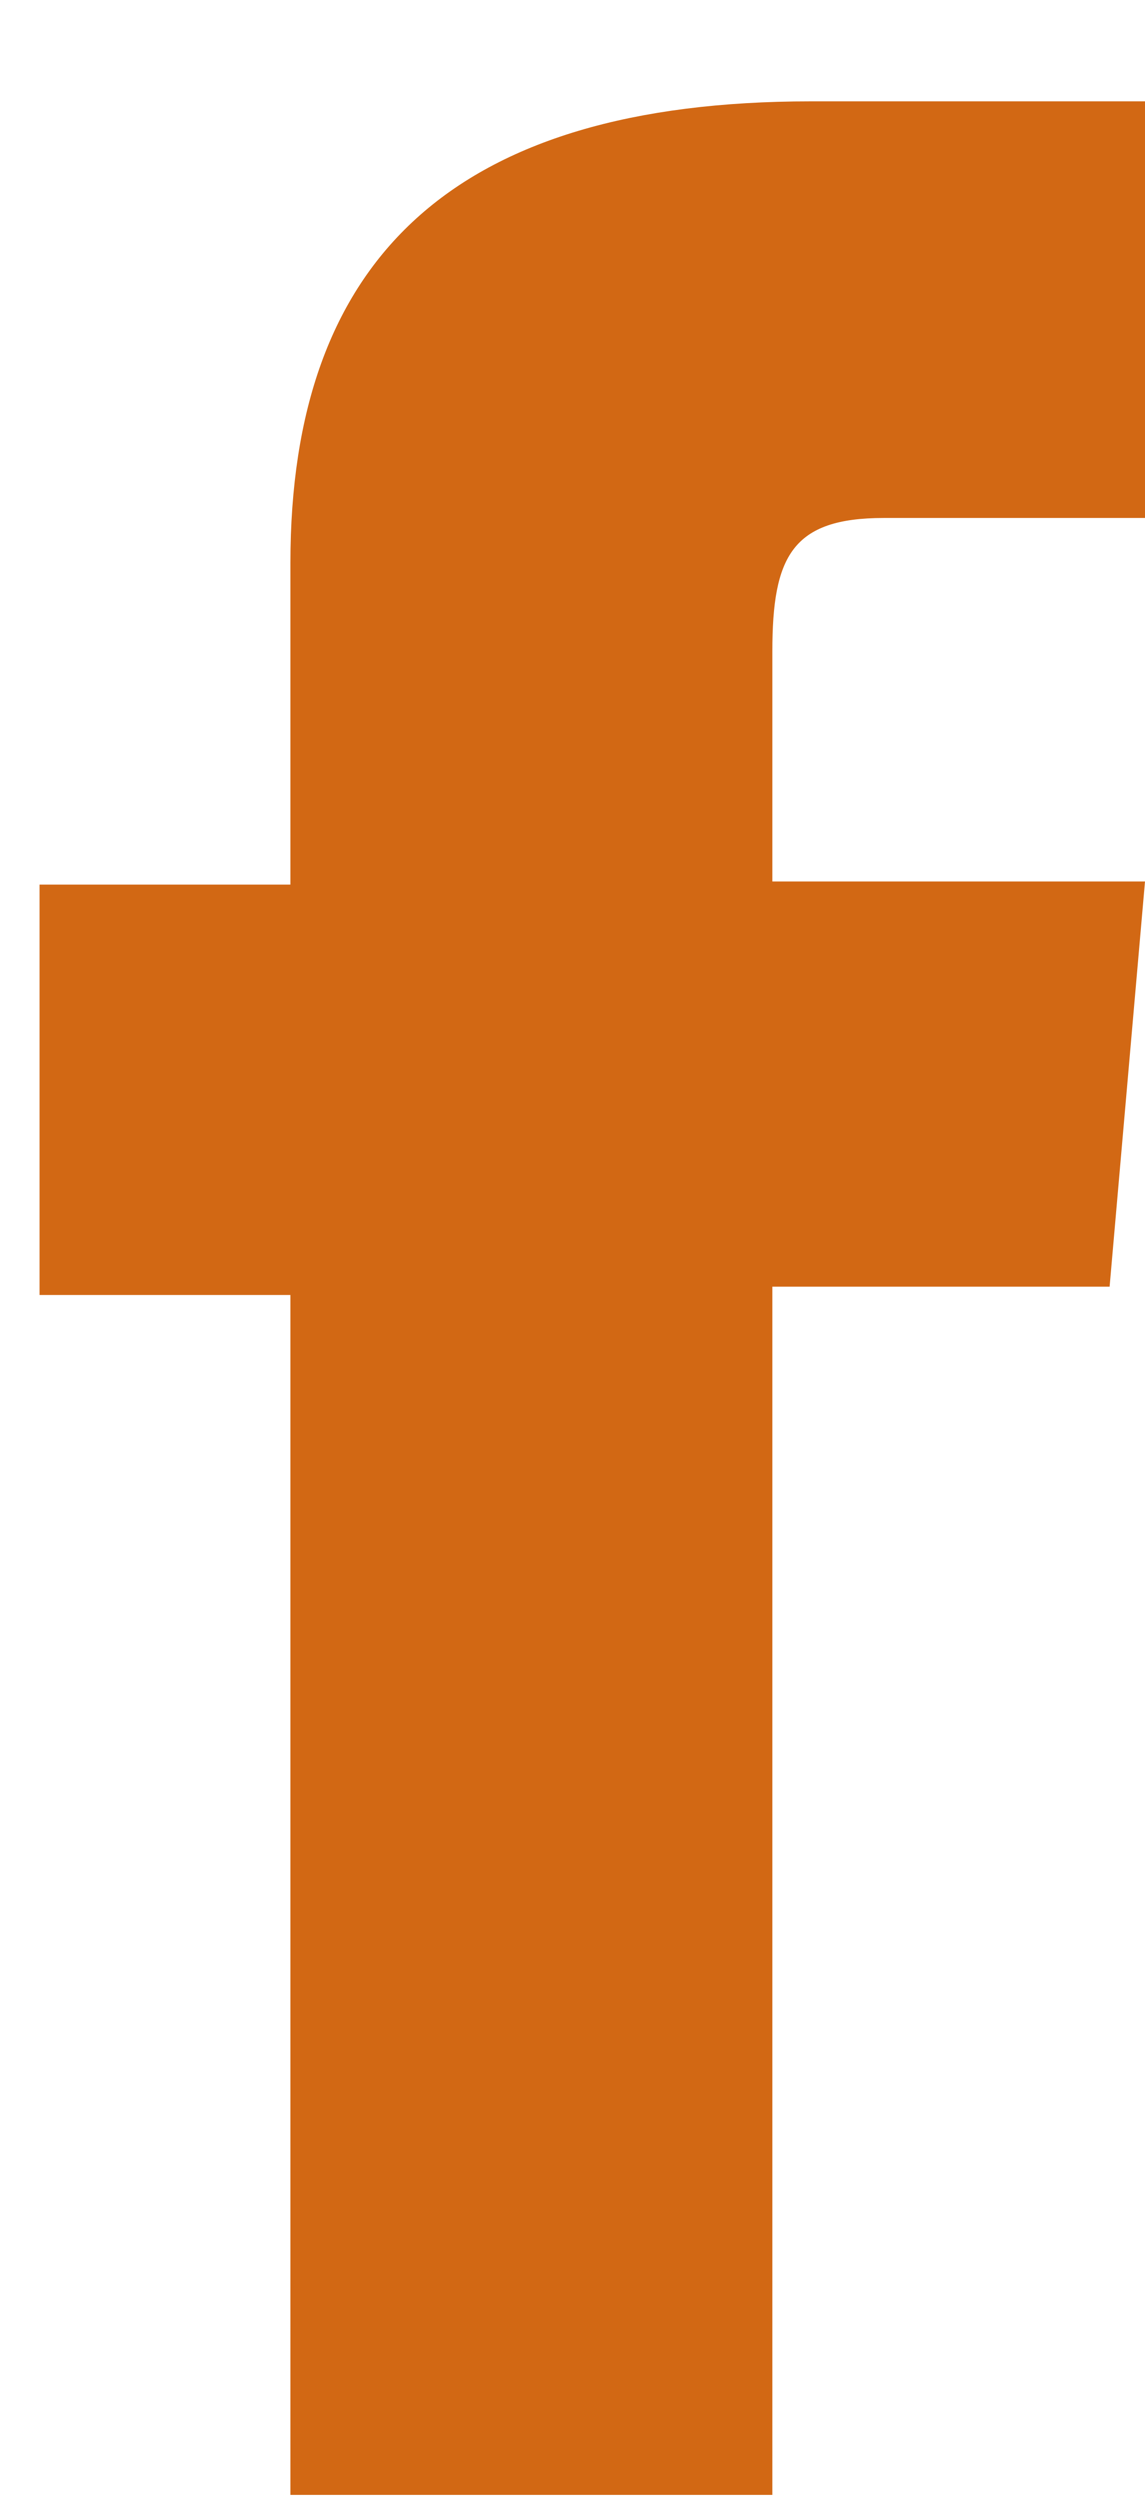
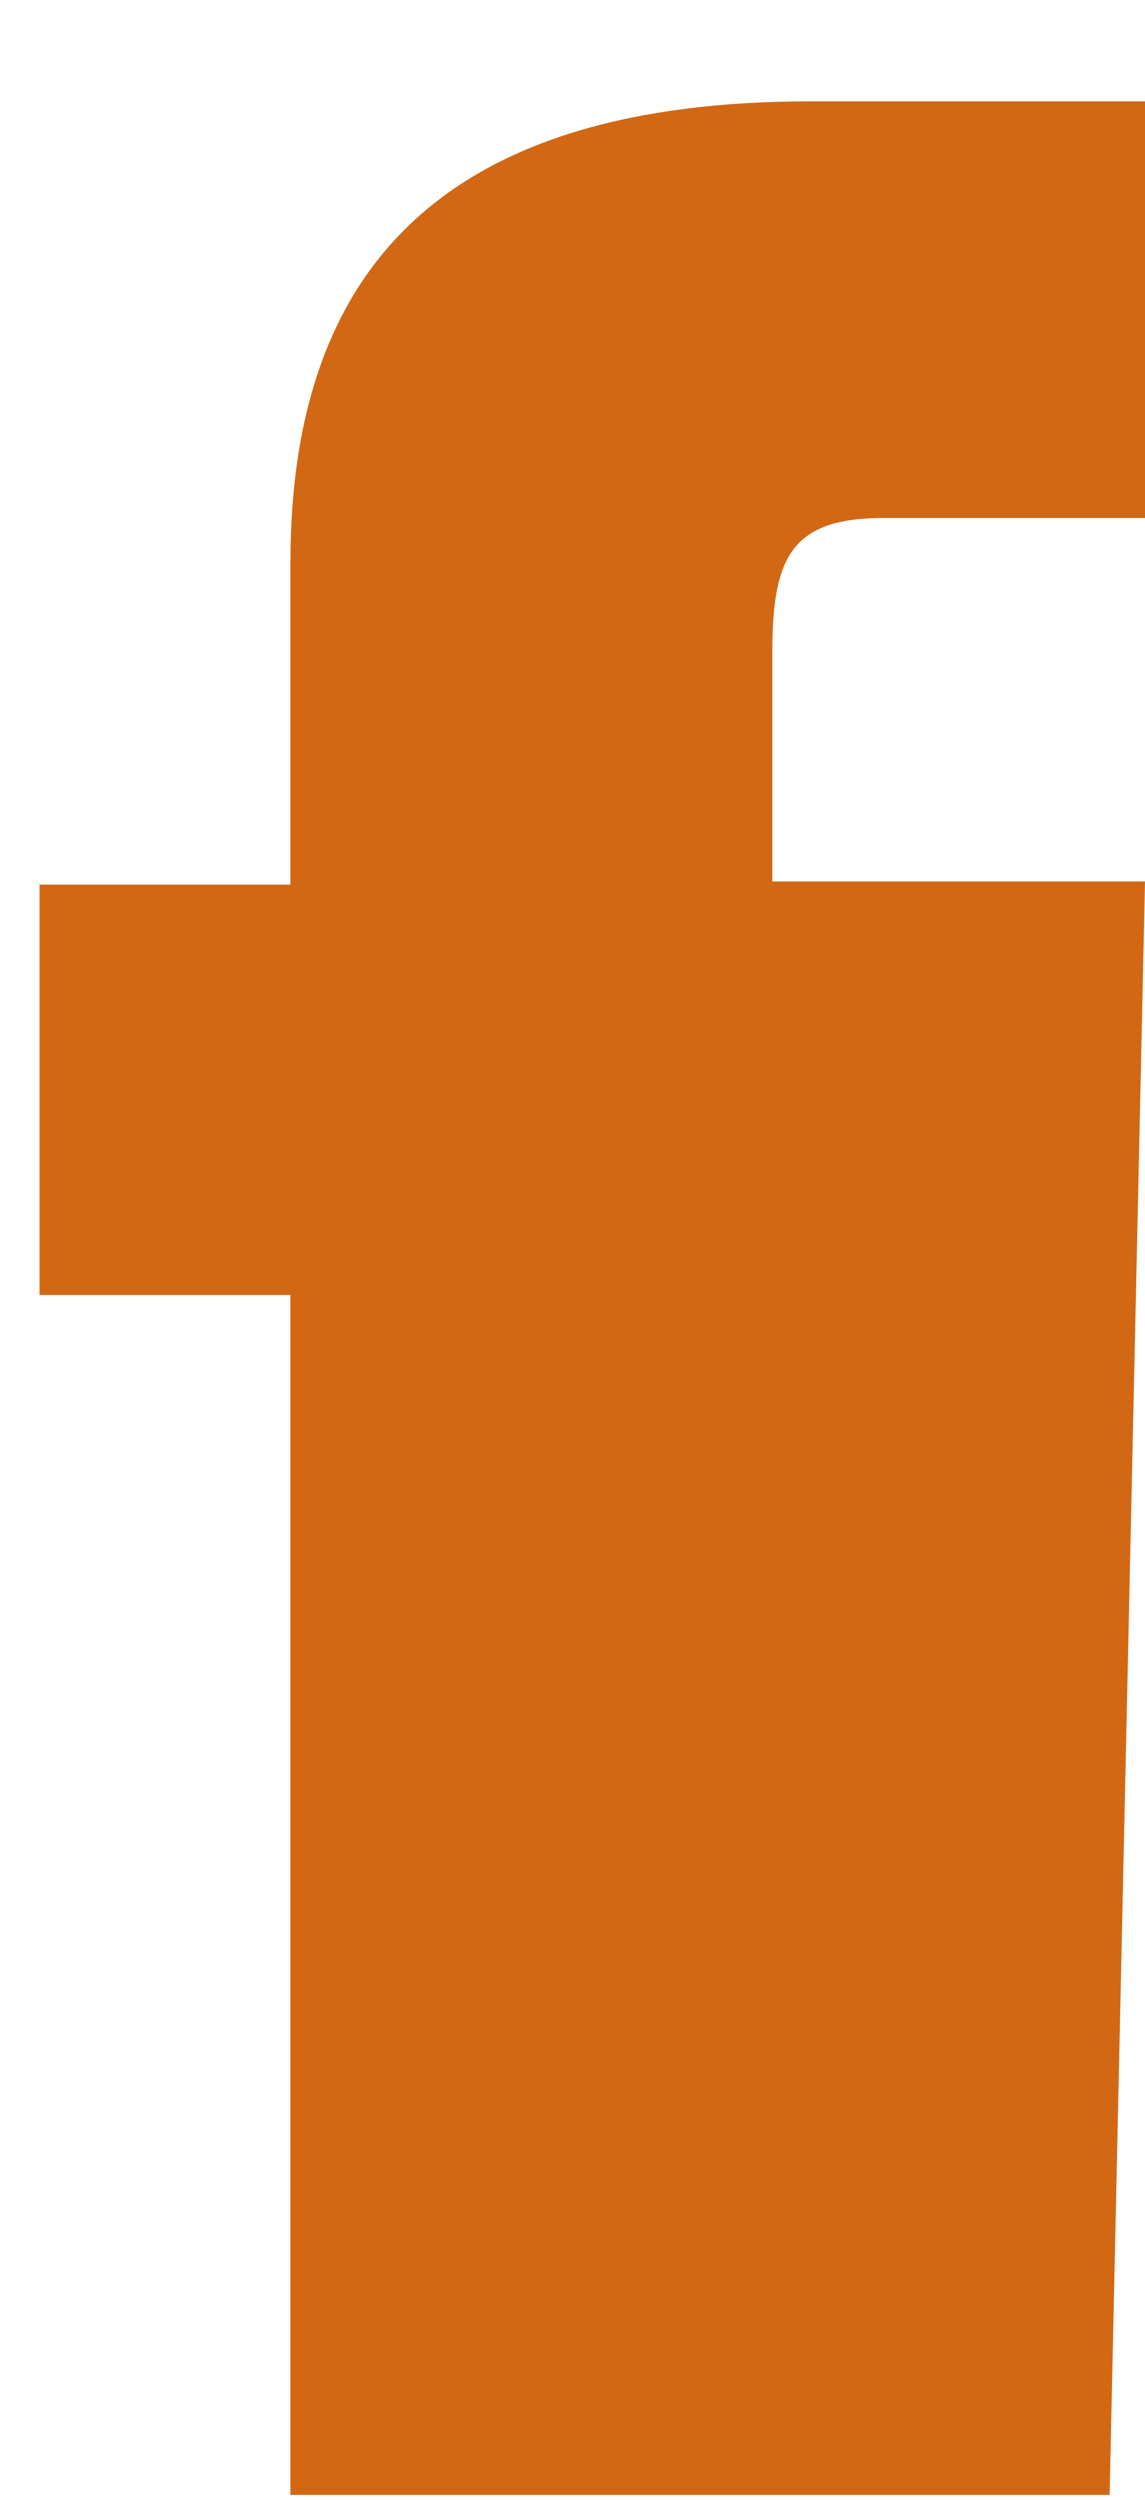
<svg xmlns="http://www.w3.org/2000/svg" width="11" height="24" viewBox="0 0 11 24" fill="none">
-   <path d="M2.79 23.953H7.42V12.353H10.66L11 8.463H7.42V6.253C7.42 5.343 7.61 4.973 8.49 4.973H11V0.973H7.79C4.35 0.973 2.79 2.493 2.79 5.403V8.493H0.38V12.433H2.79V23.953Z" fill="#D26814" />
+   <path d="M2.79 23.953H7.42H10.66L11 8.463H7.42V6.253C7.42 5.343 7.61 4.973 8.49 4.973H11V0.973H7.79C4.35 0.973 2.79 2.493 2.79 5.403V8.493H0.38V12.433H2.79V23.953Z" fill="#D26814" />
</svg>